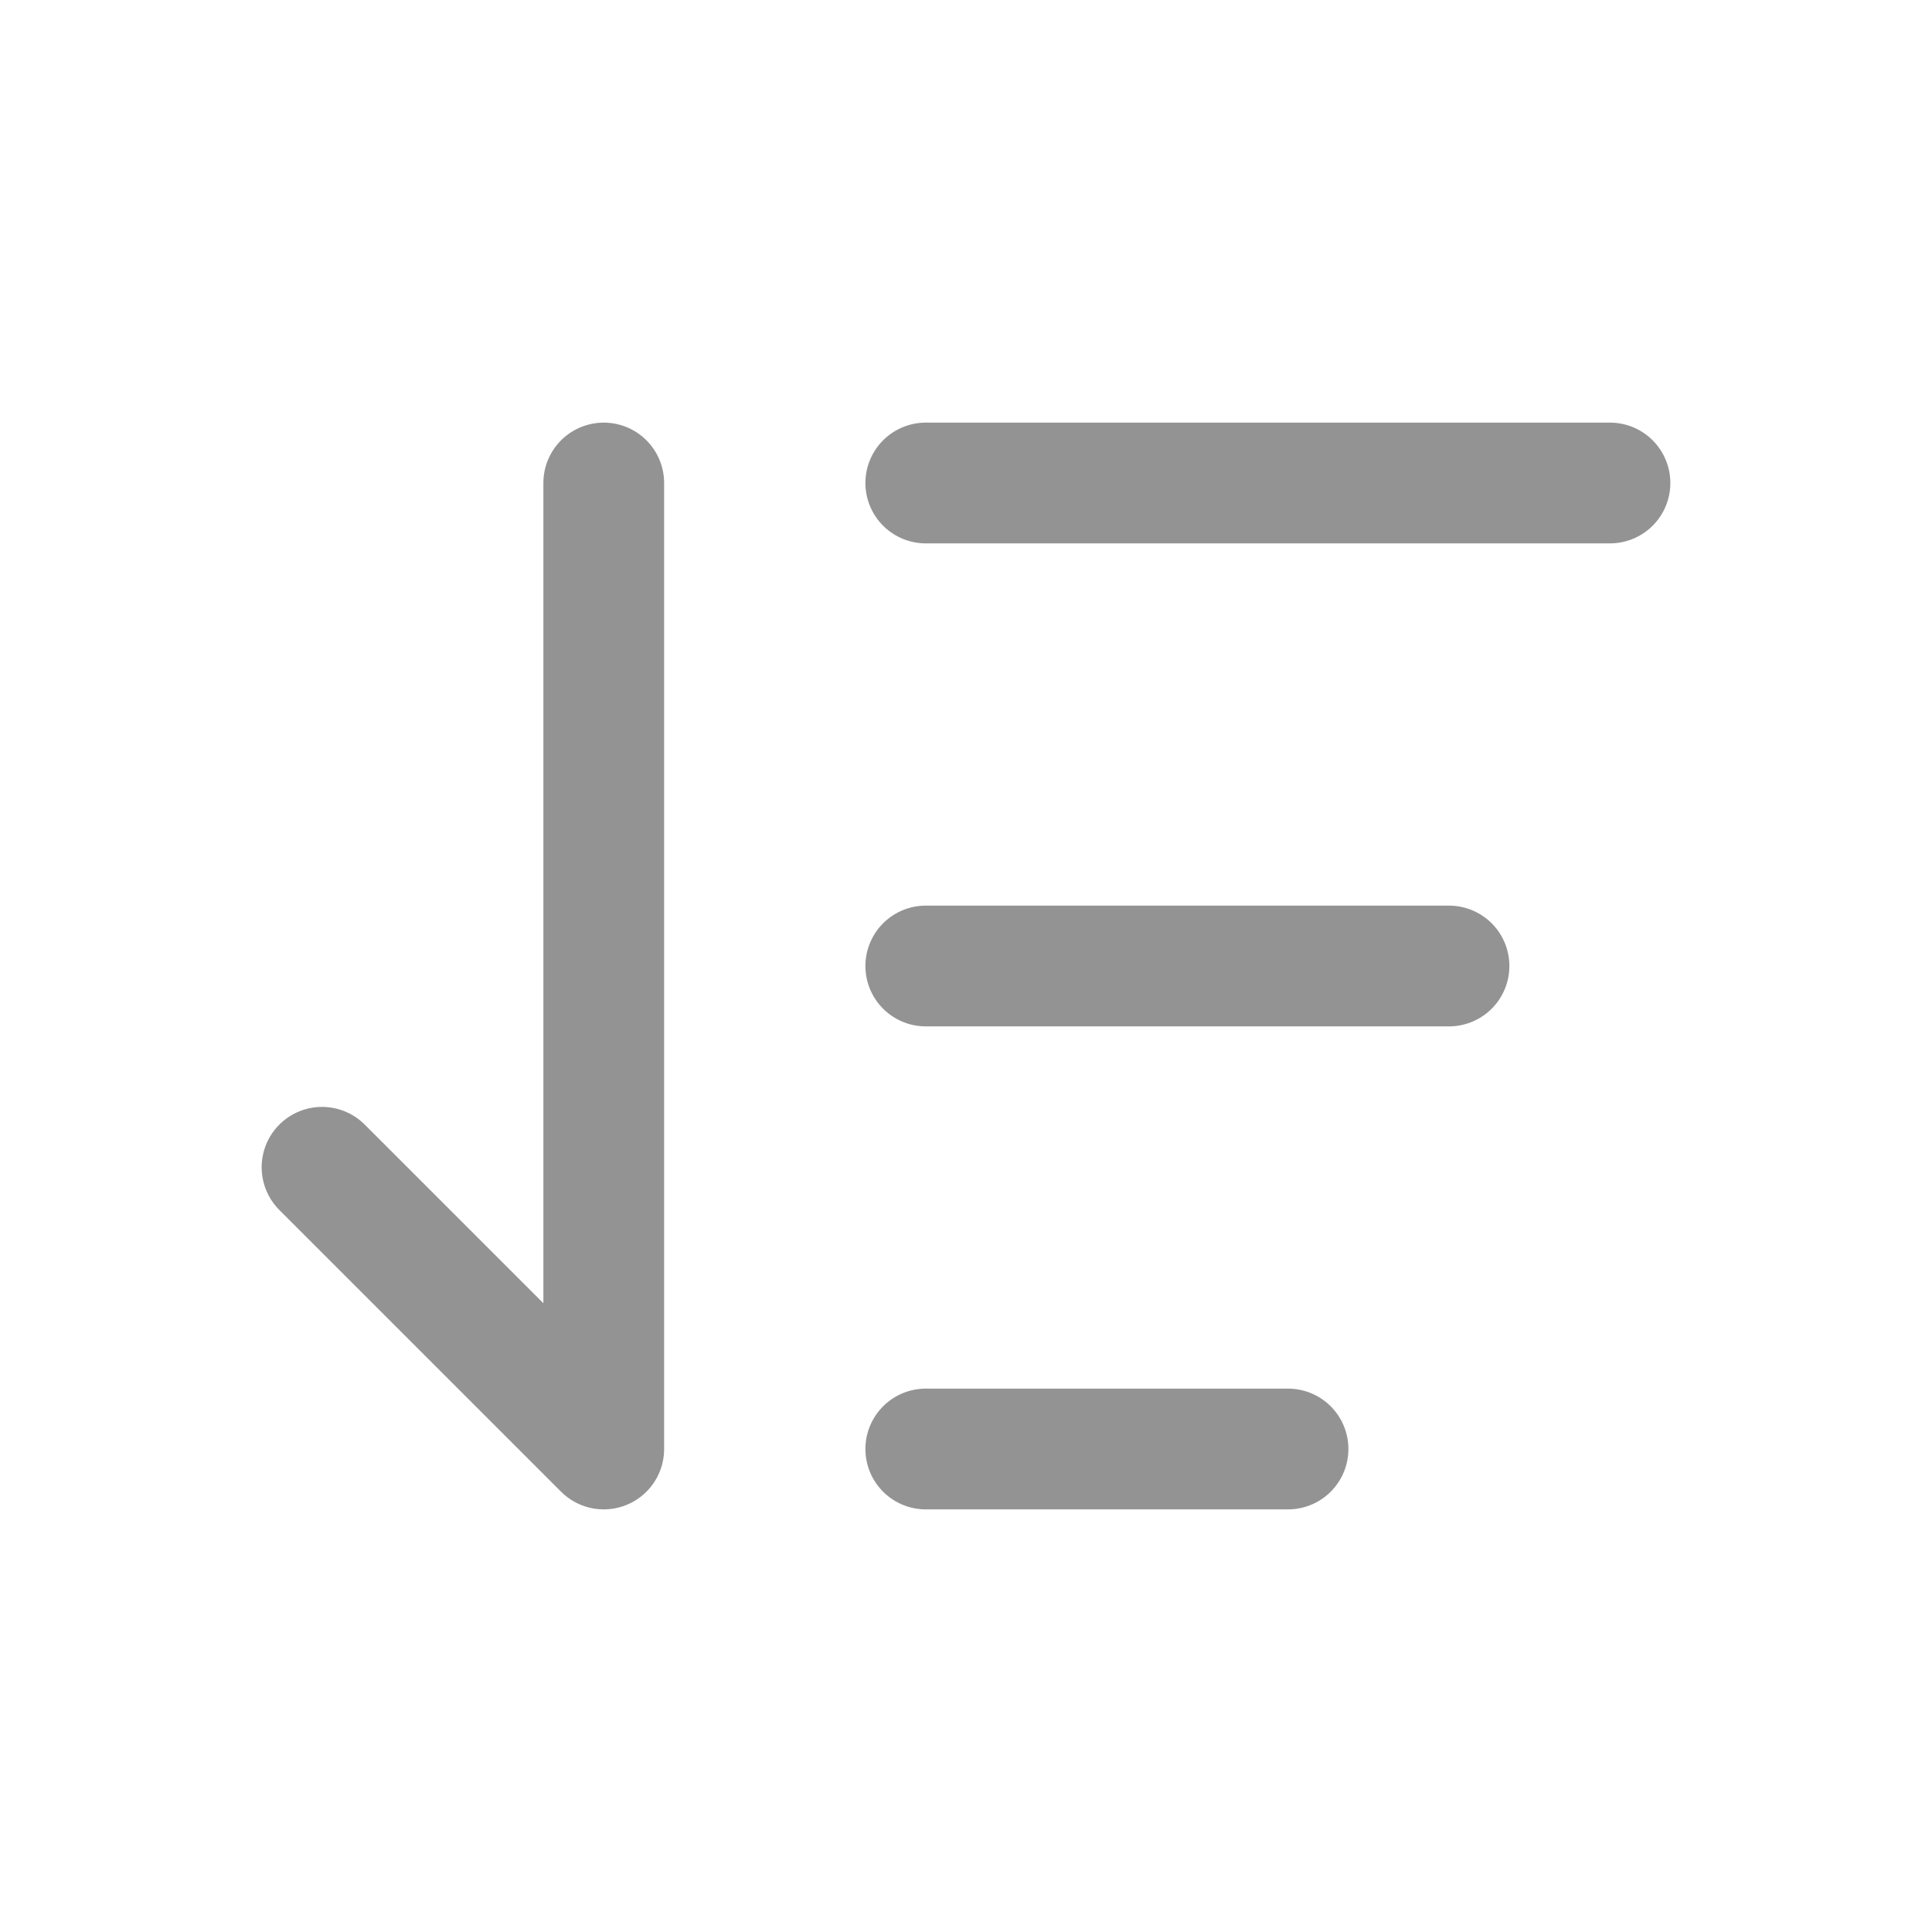
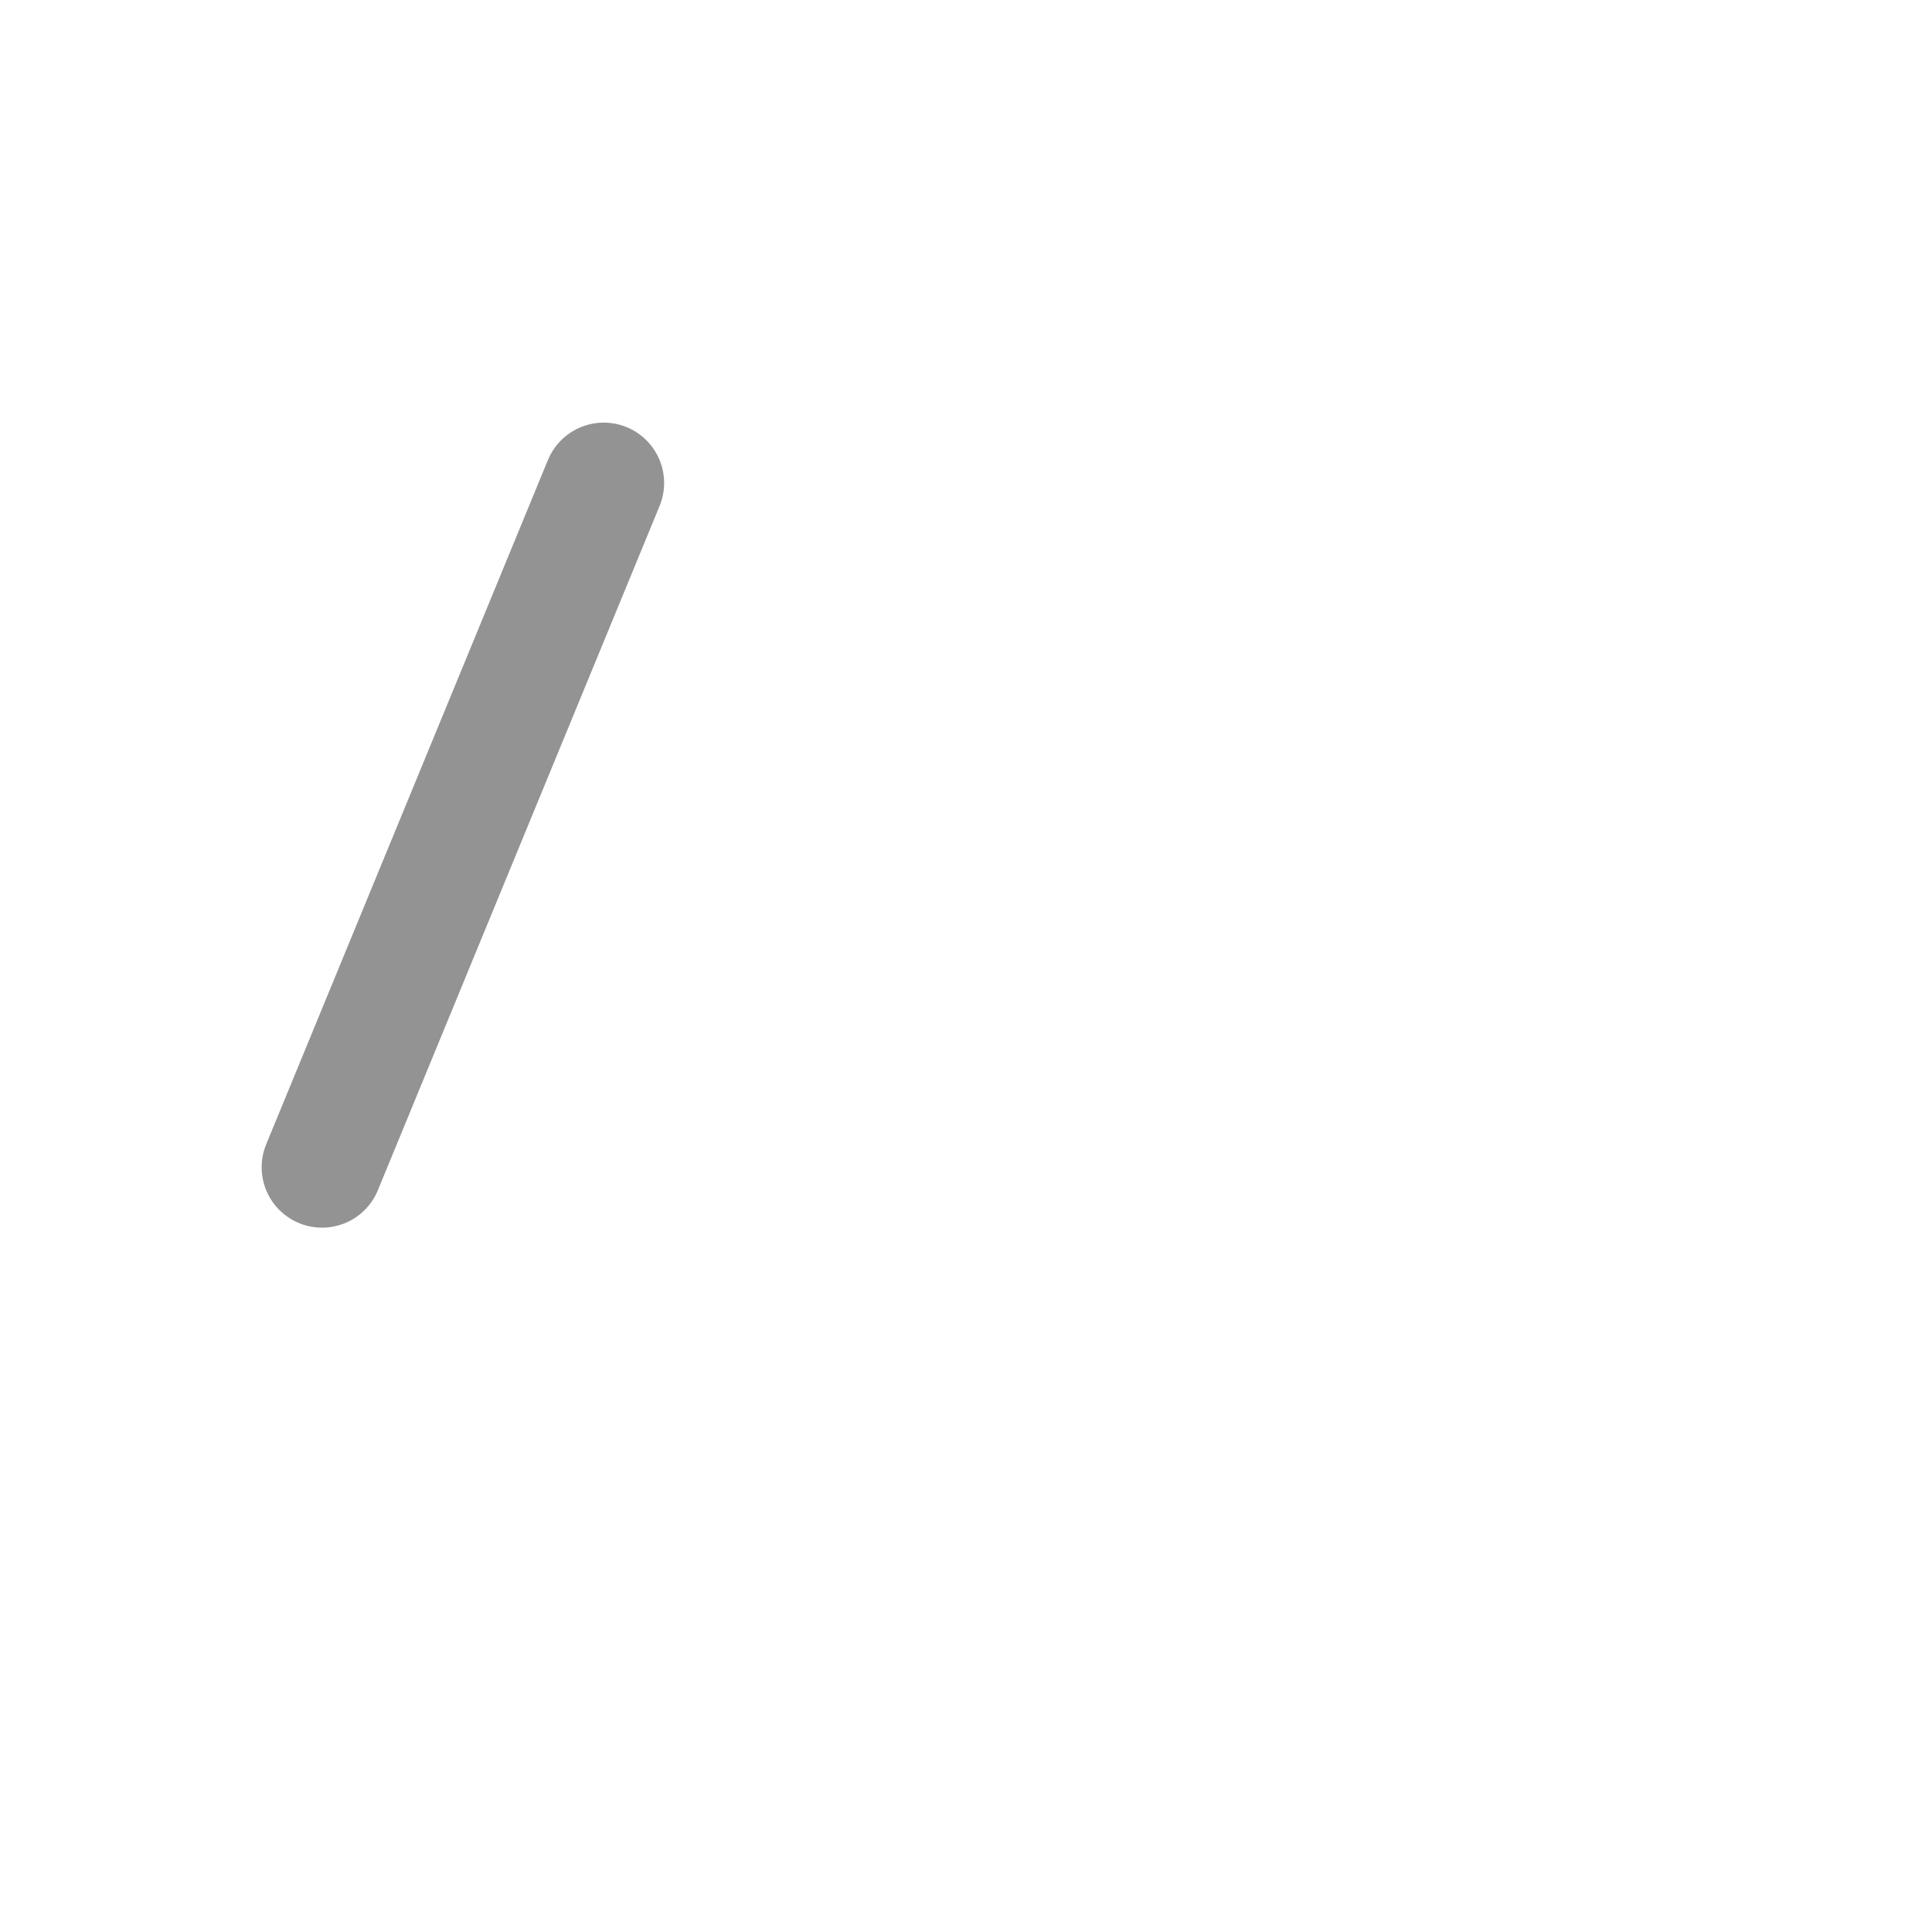
<svg xmlns="http://www.w3.org/2000/svg" width="22" height="22" viewBox="0 0 22 22" fill="none">
-   <path d="M10.542 5.5H18.333" stroke="#939393" stroke-width="1.375" stroke-linecap="round" />
-   <path d="M10.542 11H16.5" stroke="#939393" stroke-width="1.375" stroke-linecap="round" />
-   <path d="M10.542 16.5H14.667" stroke="#939393" stroke-width="1.375" stroke-linecap="round" />
-   <path d="M6.875 5.5V16.5L3.667 13.292" stroke="#939393" stroke-width="1.375" stroke-linecap="round" stroke-linejoin="round" />
+   <path d="M6.875 5.5L3.667 13.292" stroke="#939393" stroke-width="1.375" stroke-linecap="round" stroke-linejoin="round" />
</svg>